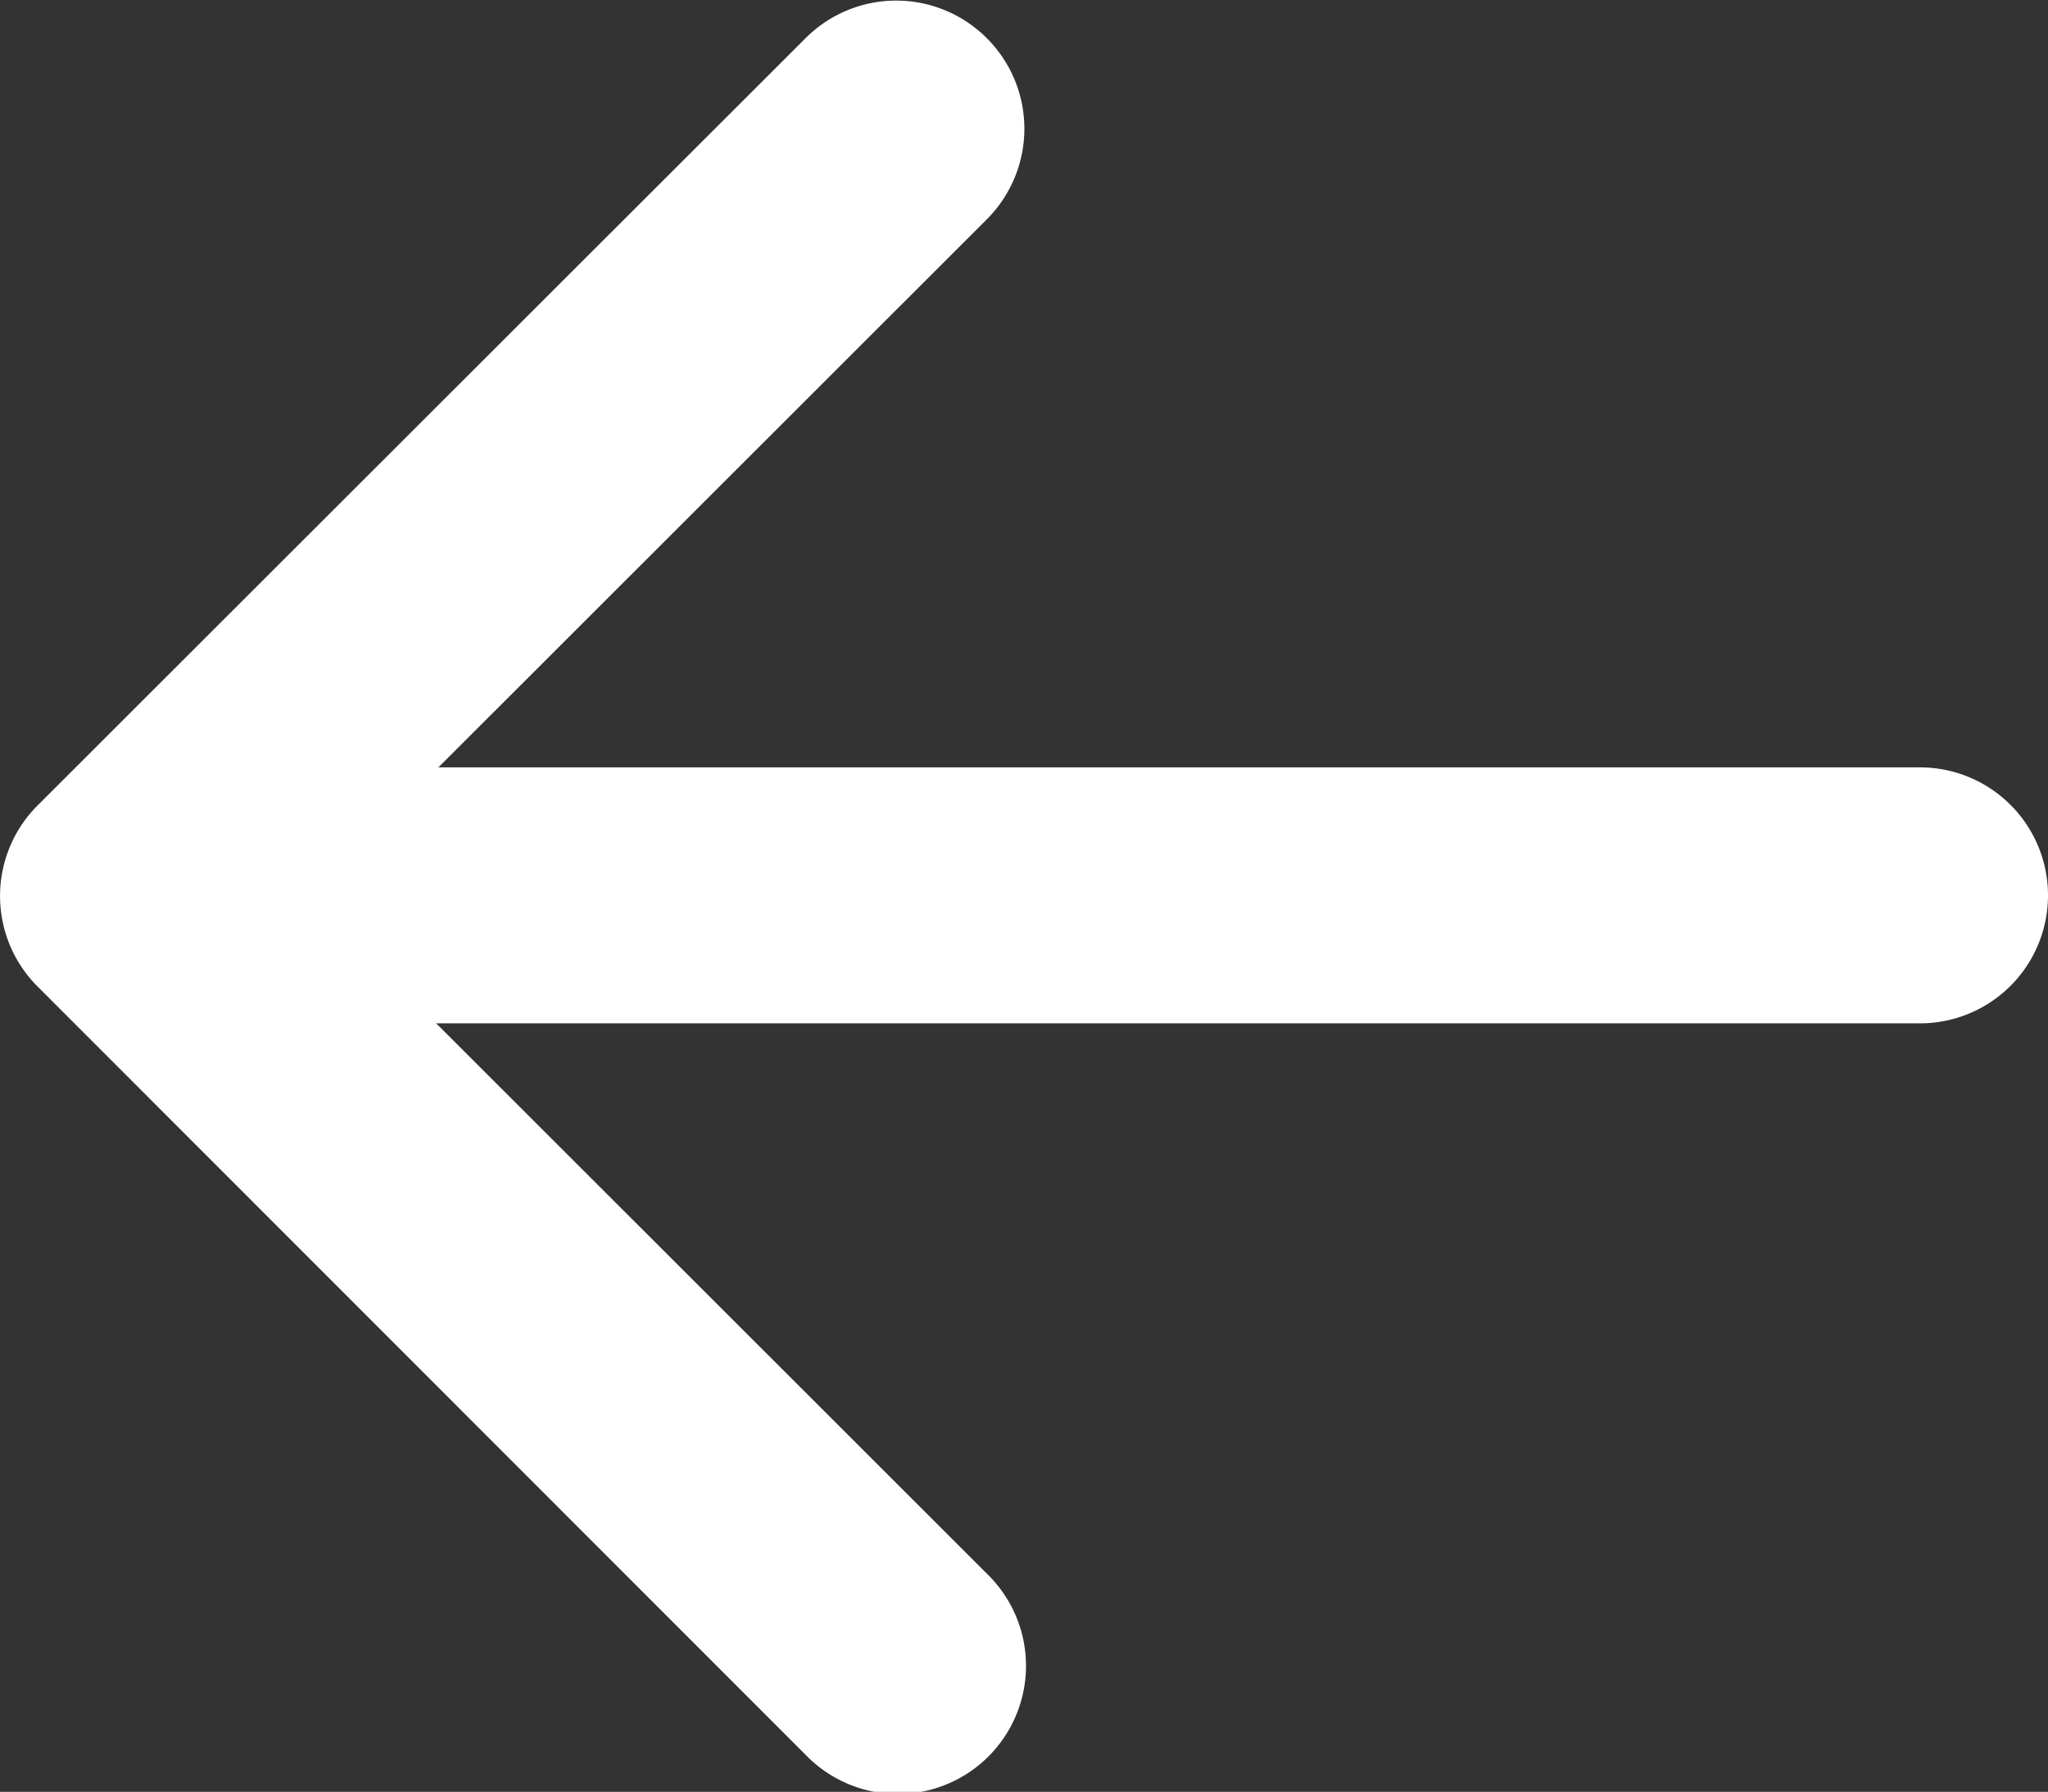
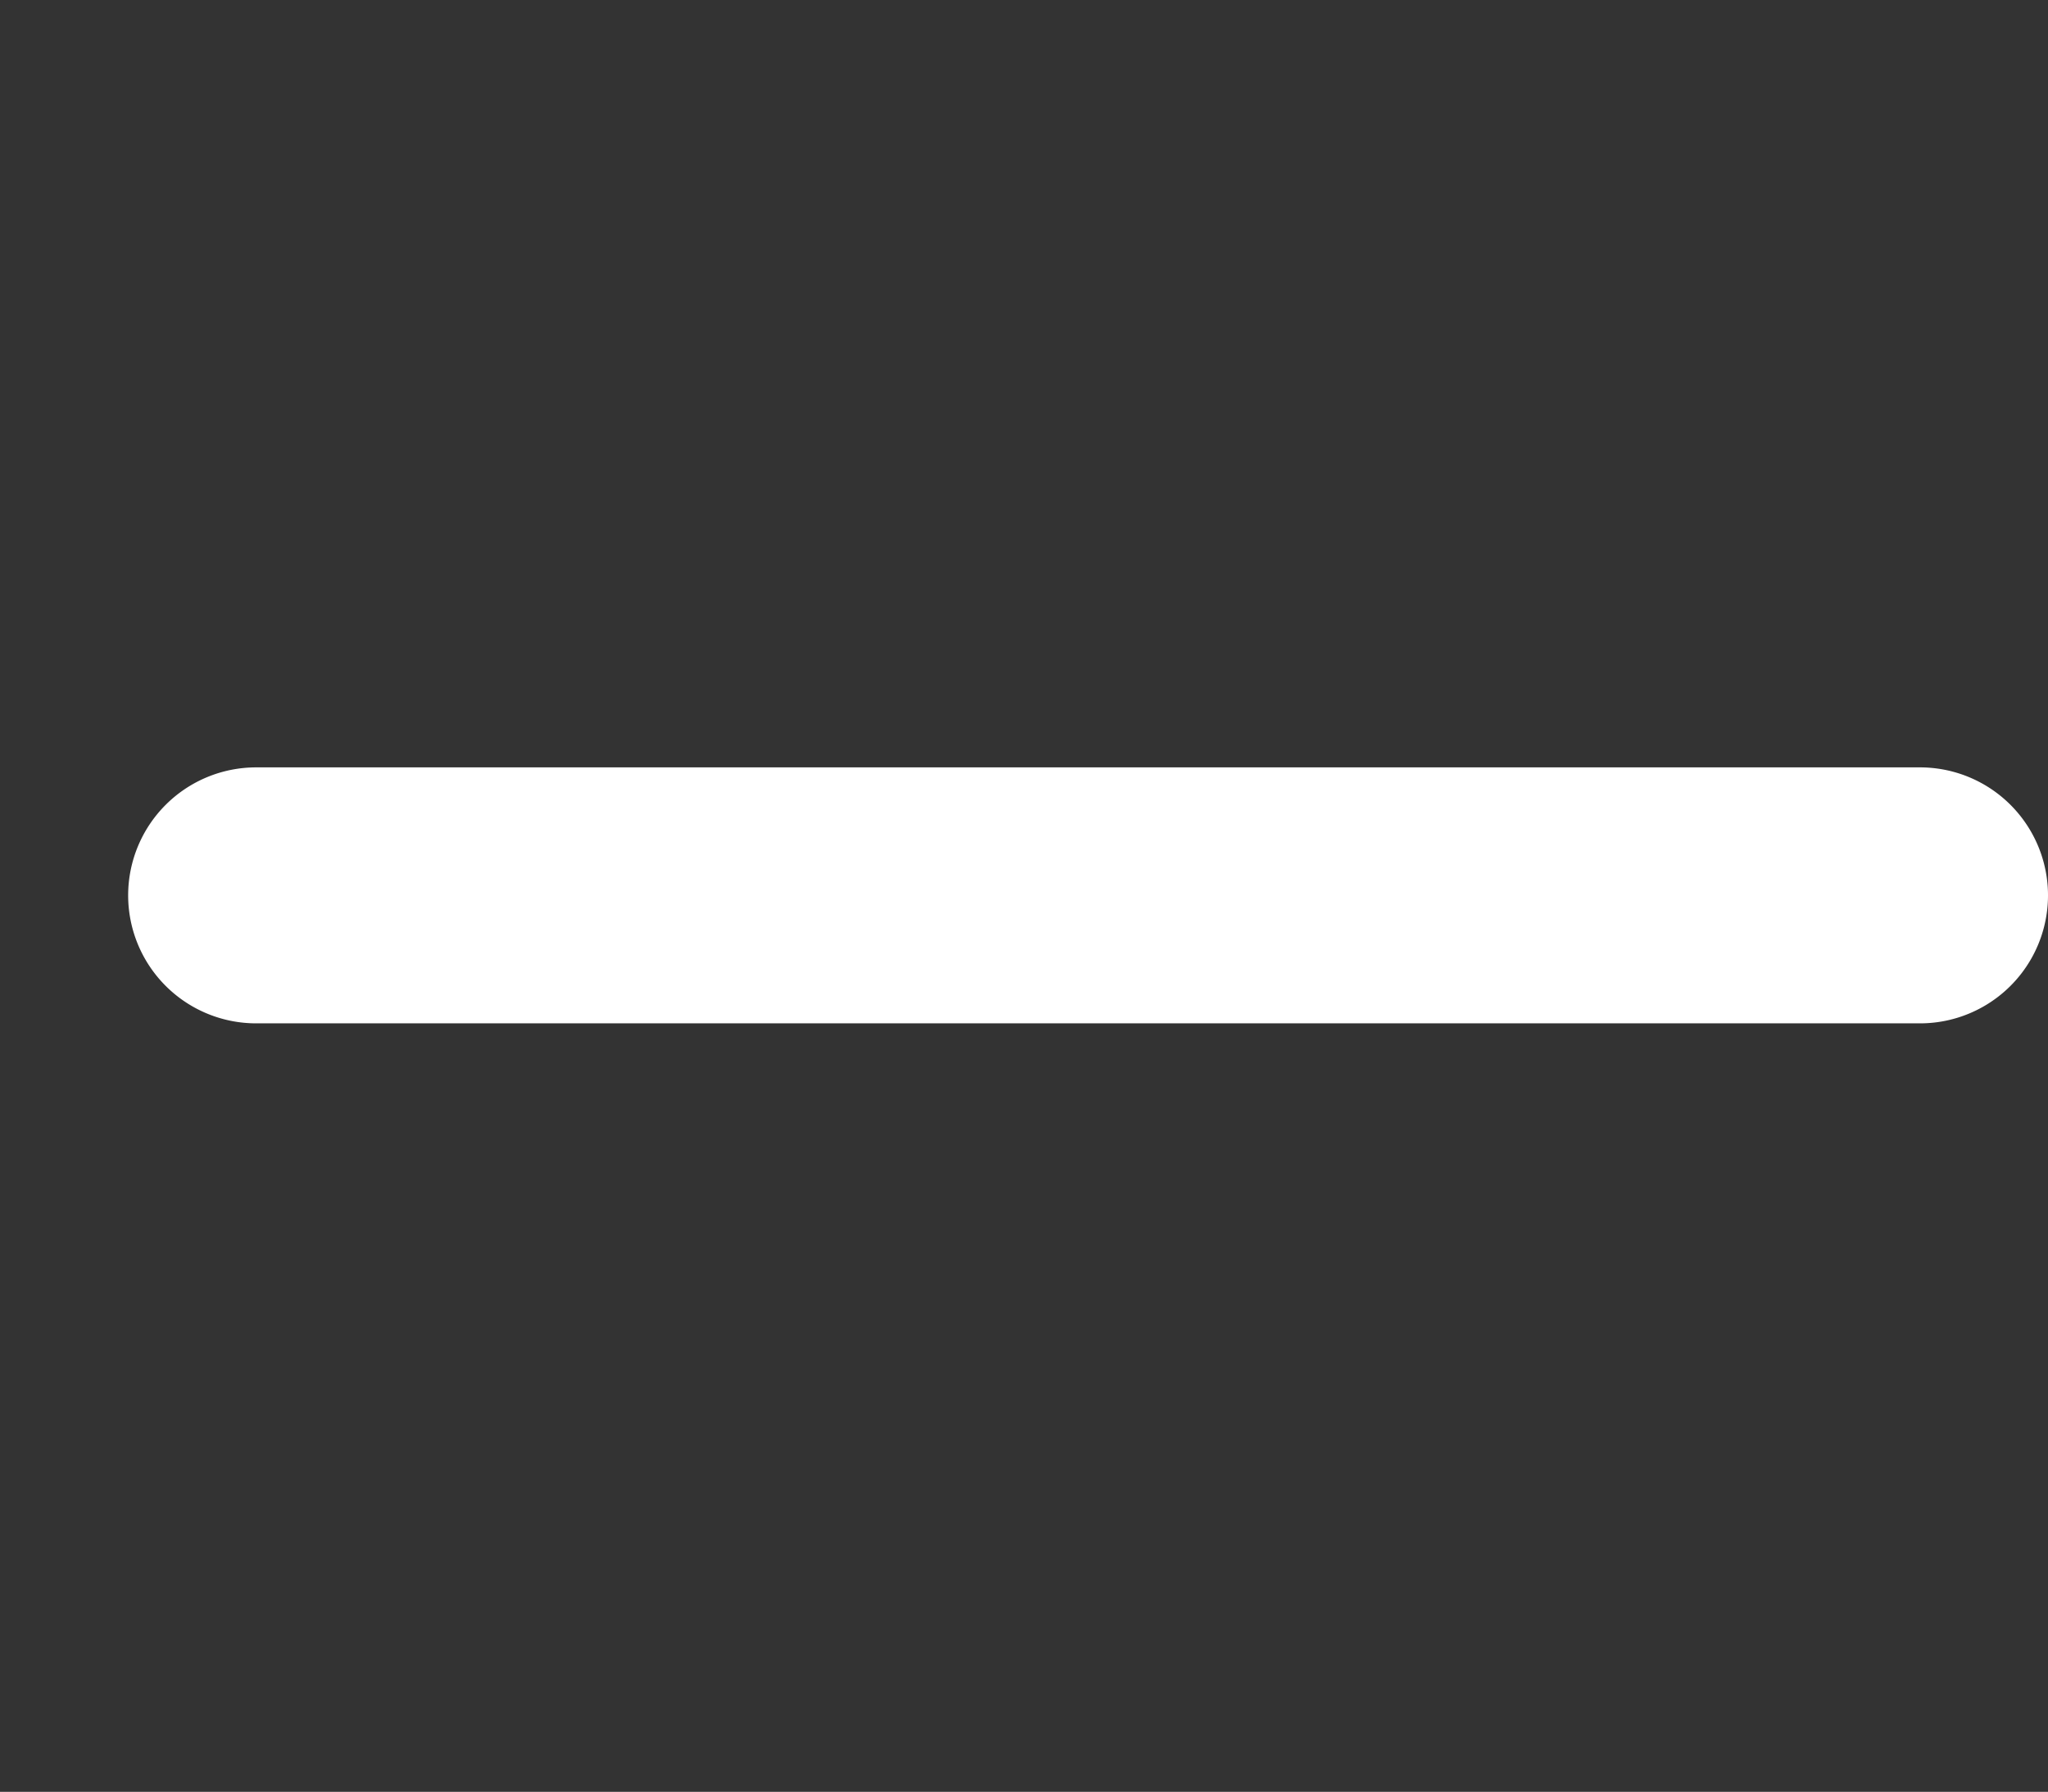
<svg xmlns="http://www.w3.org/2000/svg" id="arrow-left-short" width="14.862" height="13.006" viewBox="0 0 14.862 13.006">
  <rect x="0" y="0" width="14.862" height="13.006" fill="#333333" stroke="none" />
-   <path id="Tracé_95" data-name="Tracé 95" d="M16.159,10.4a.929.929,0,0,1,0,1.315l-4.917,4.915,4.917,4.915a.93.93,0,1,1-1.315,1.315L9.271,17.284a.929.929,0,0,1,0-1.315L14.844,10.4a.929.929,0,0,1,1.315,0Z" transform="translate(-8.998 -10.123)" fill="#fff" fill-rule="evenodd" />
  <path id="Tracé_96" data-name="Tracé 96" d="M10.125,17.8a.929.929,0,0,1,.929-.929H23.128a.929.929,0,1,1,0,1.858H11.054A.929.929,0,0,1,10.125,17.8Z" transform="translate(-9.195 -11.301)" fill="#fff" fill-rule="evenodd" />
</svg>